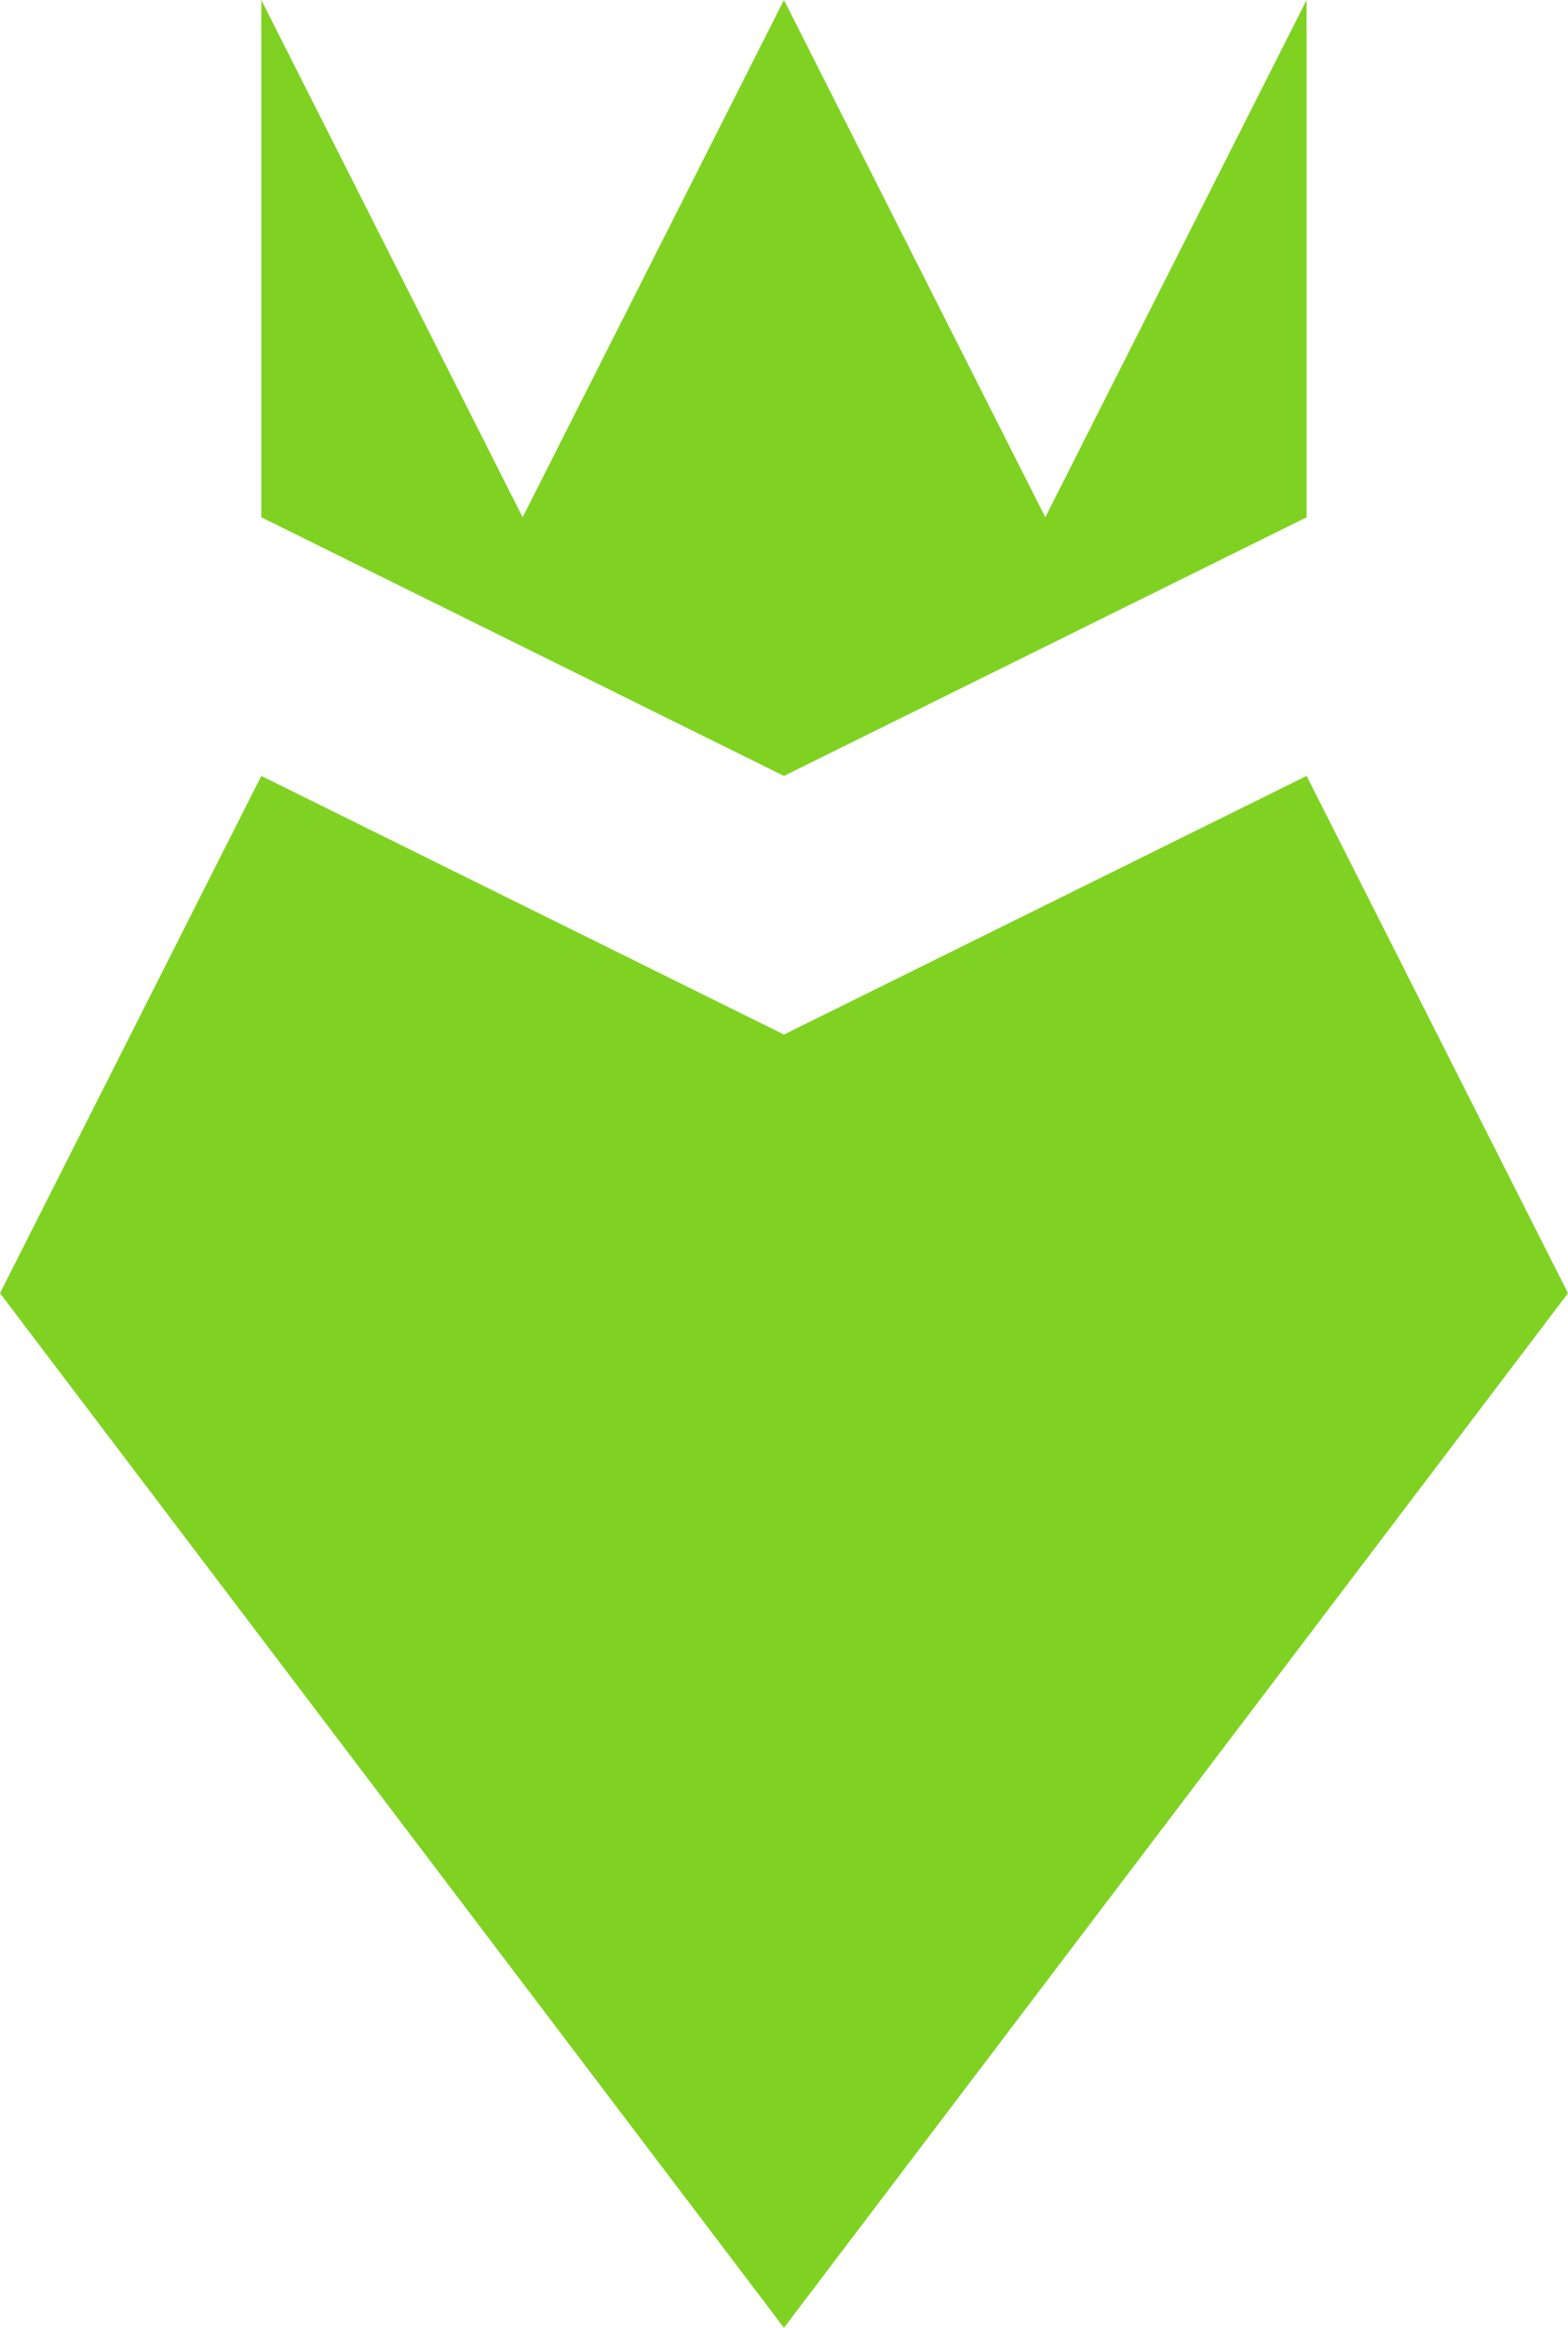
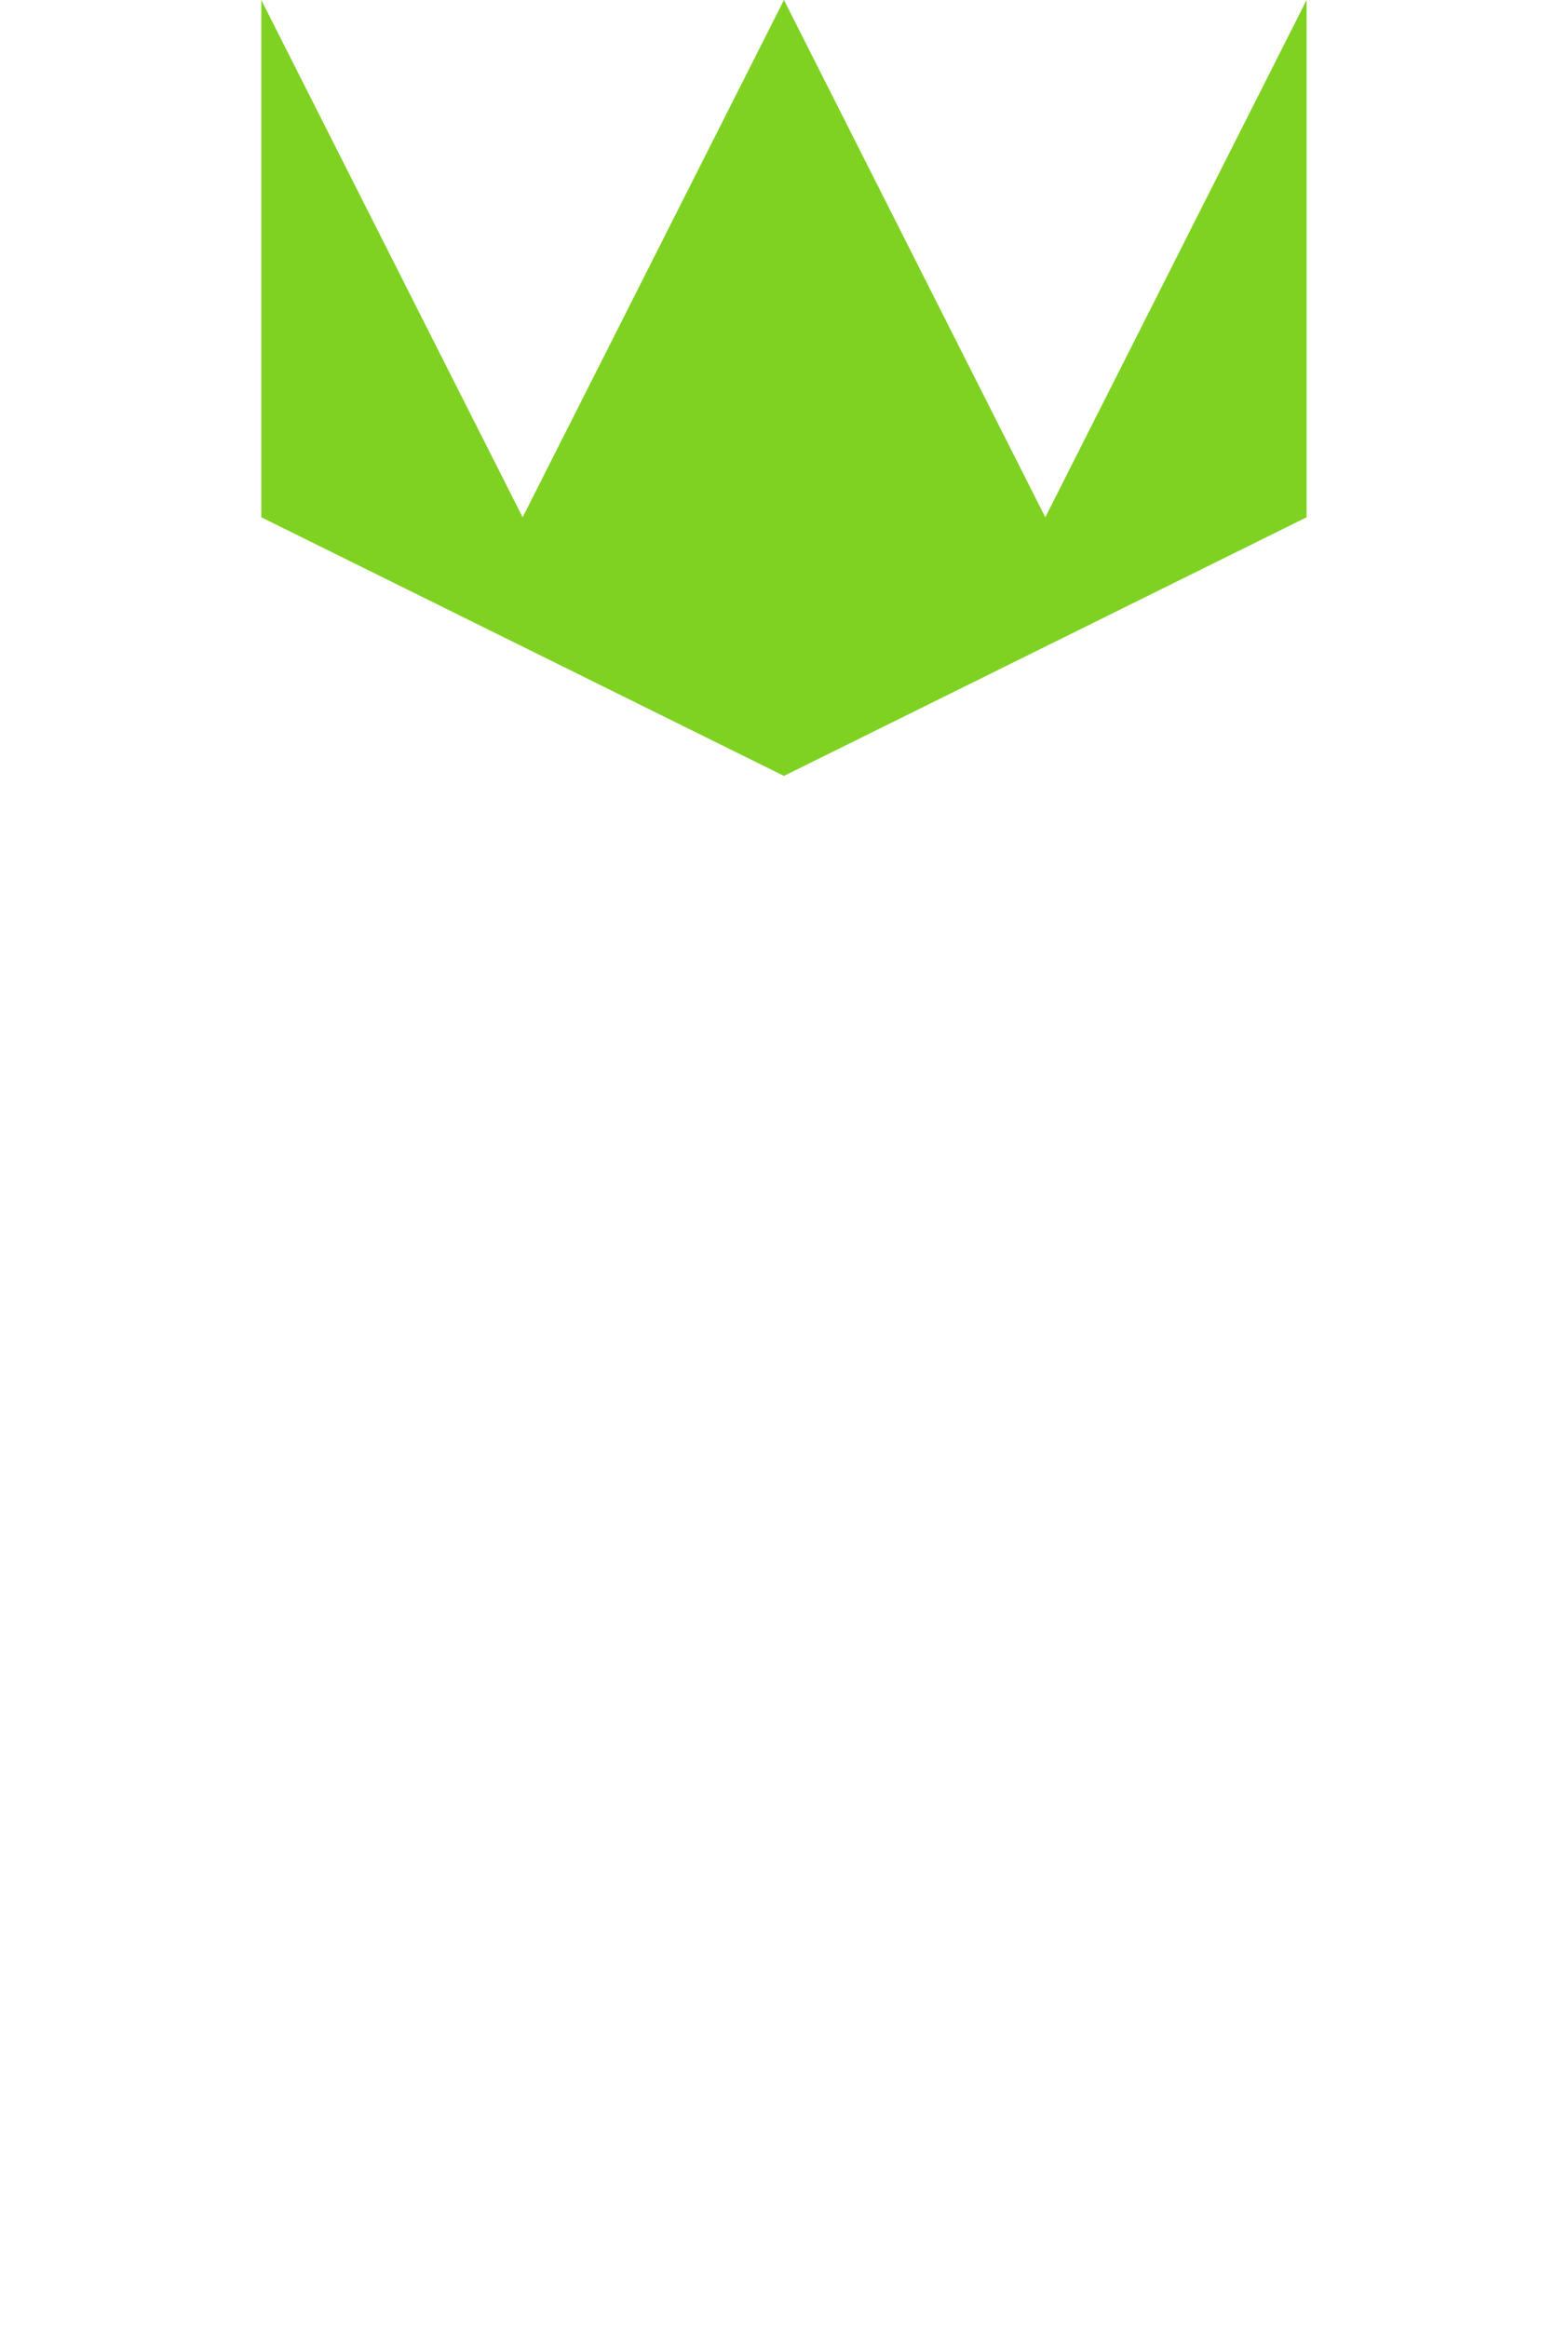
<svg xmlns="http://www.w3.org/2000/svg" width="31" height="46" viewBox="0 0 31 46" fill="none">
-   <path d="M5.166 15.333L15.499 20.444L25.832 15.333L31 25.555L15.499 46L0 25.555L5.166 15.333Z" fill="#7FD221" />
  <path d="M15.499 15.333L5.166 10.222V0L10.333 10.222L15.499 0L20.666 10.222L25.832 0V10.222L15.499 15.333Z" fill="#7FD221" />
</svg>